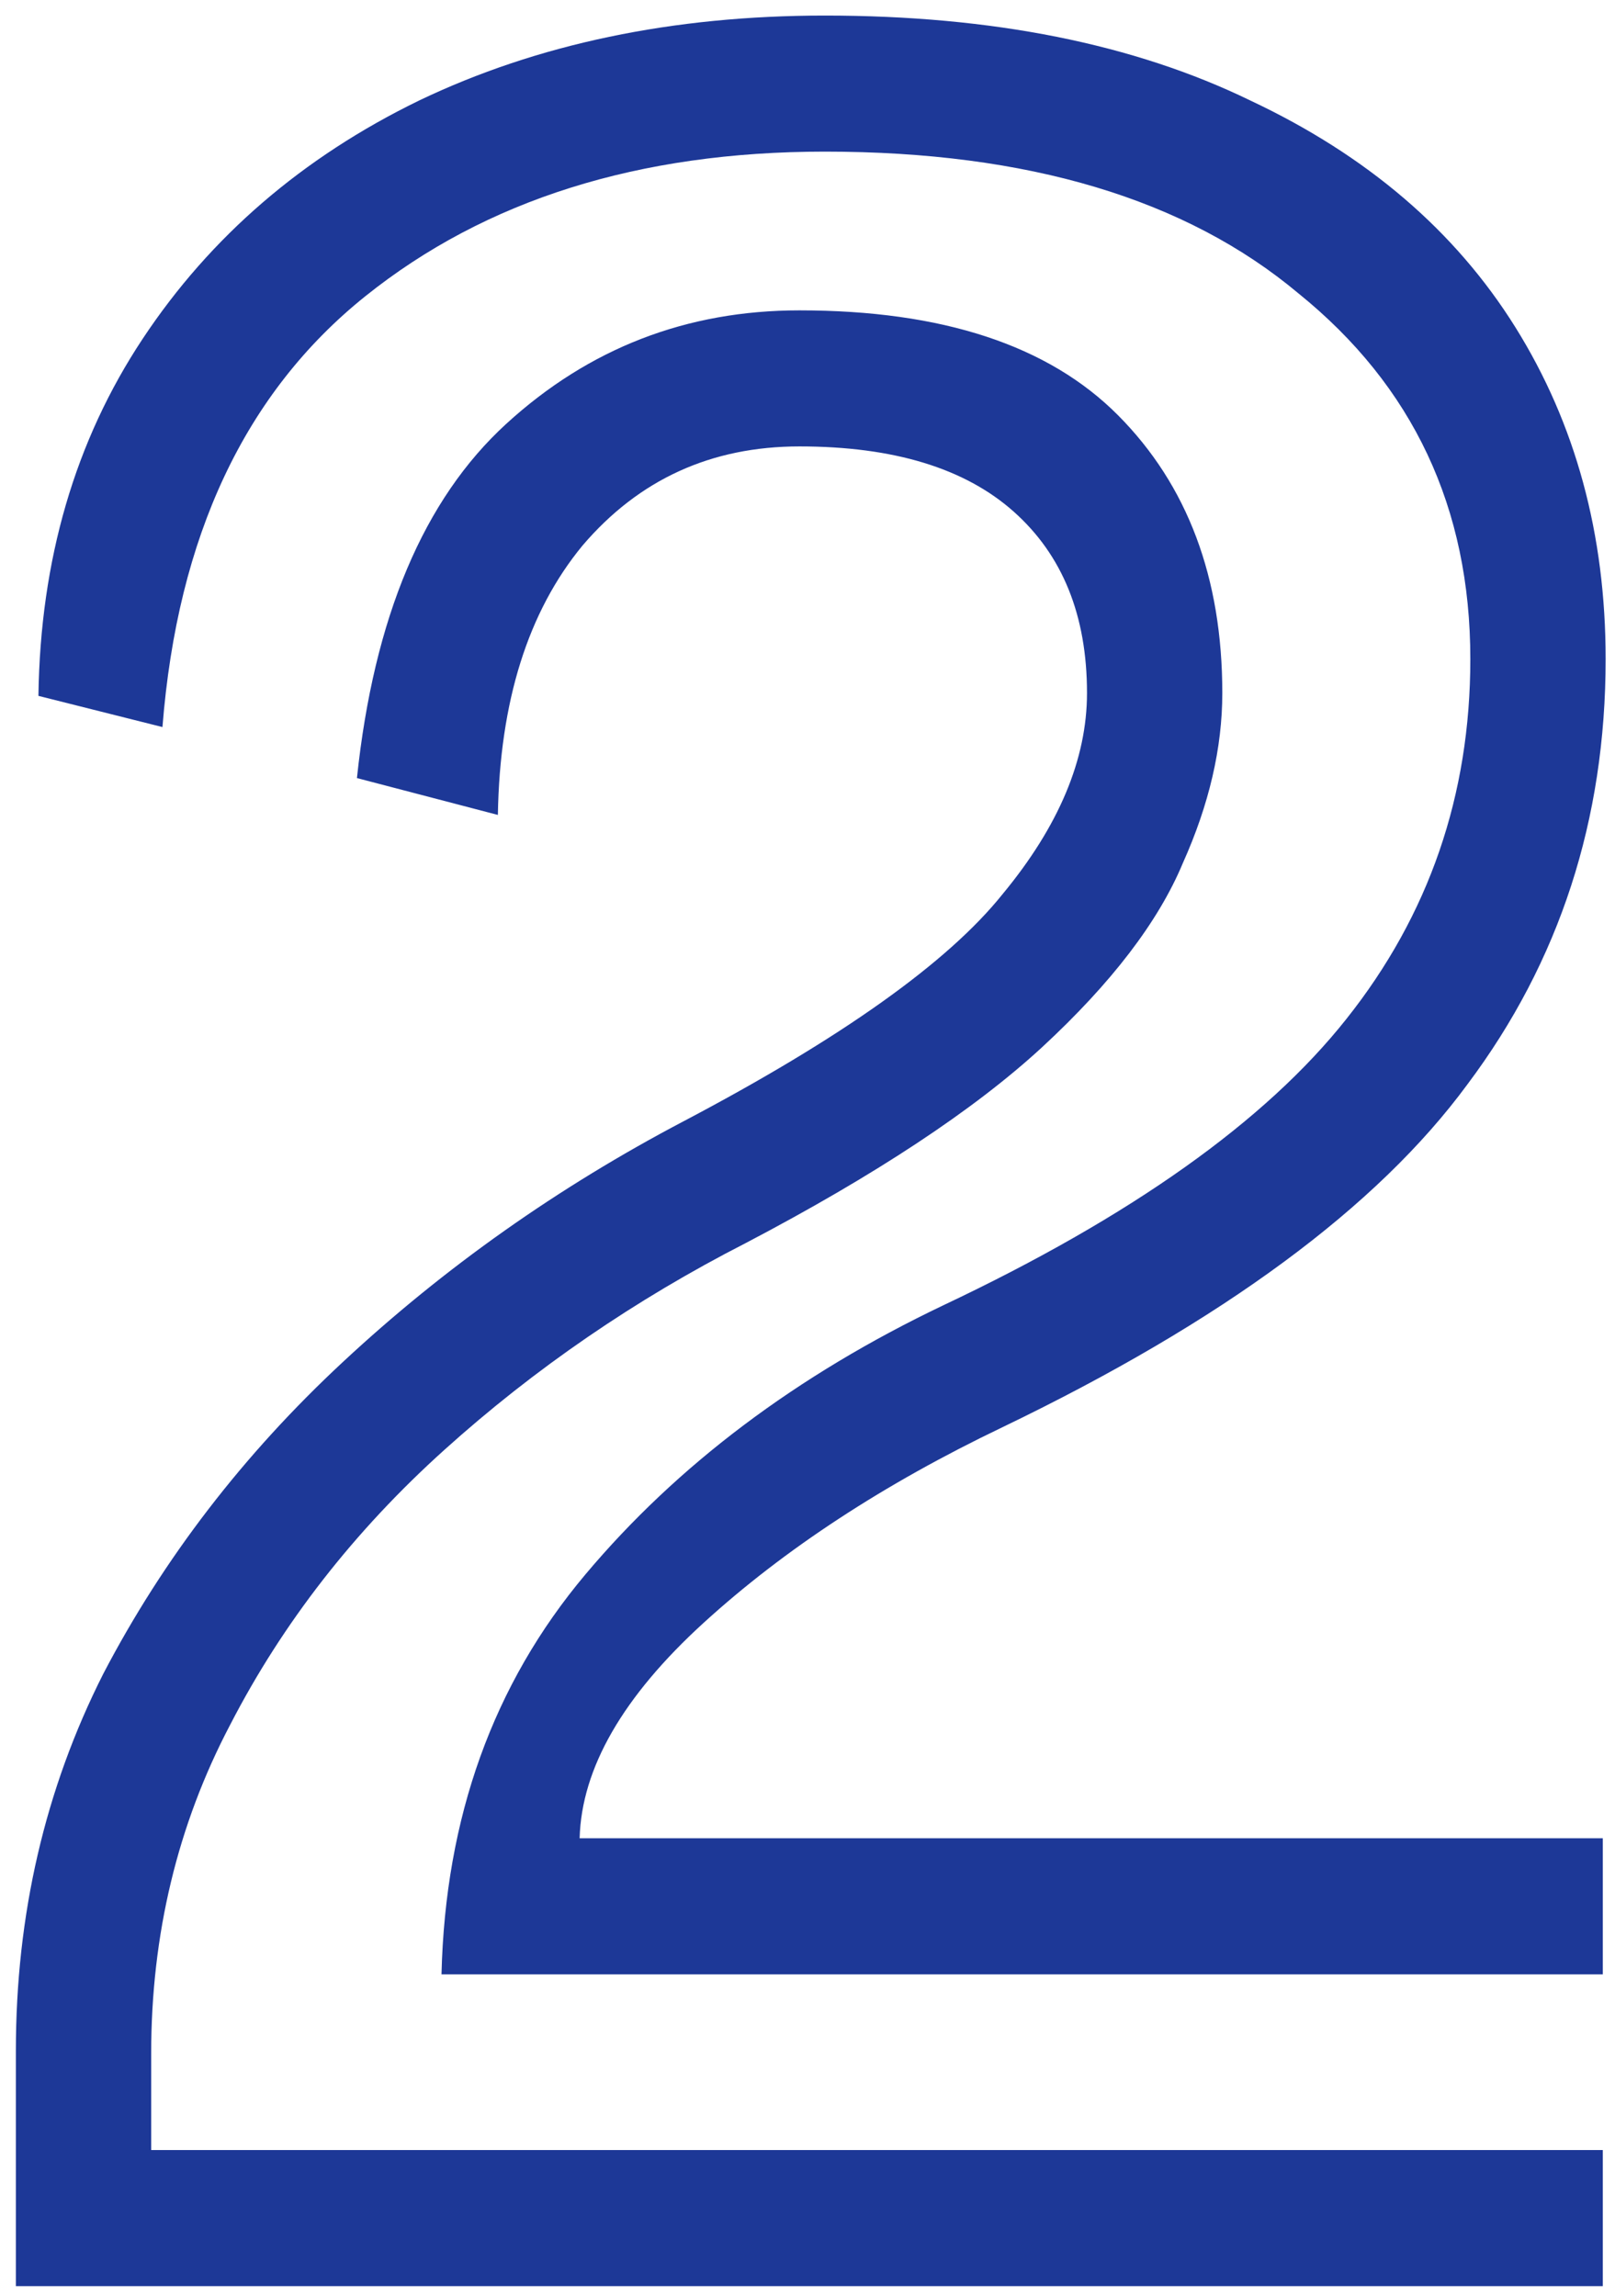
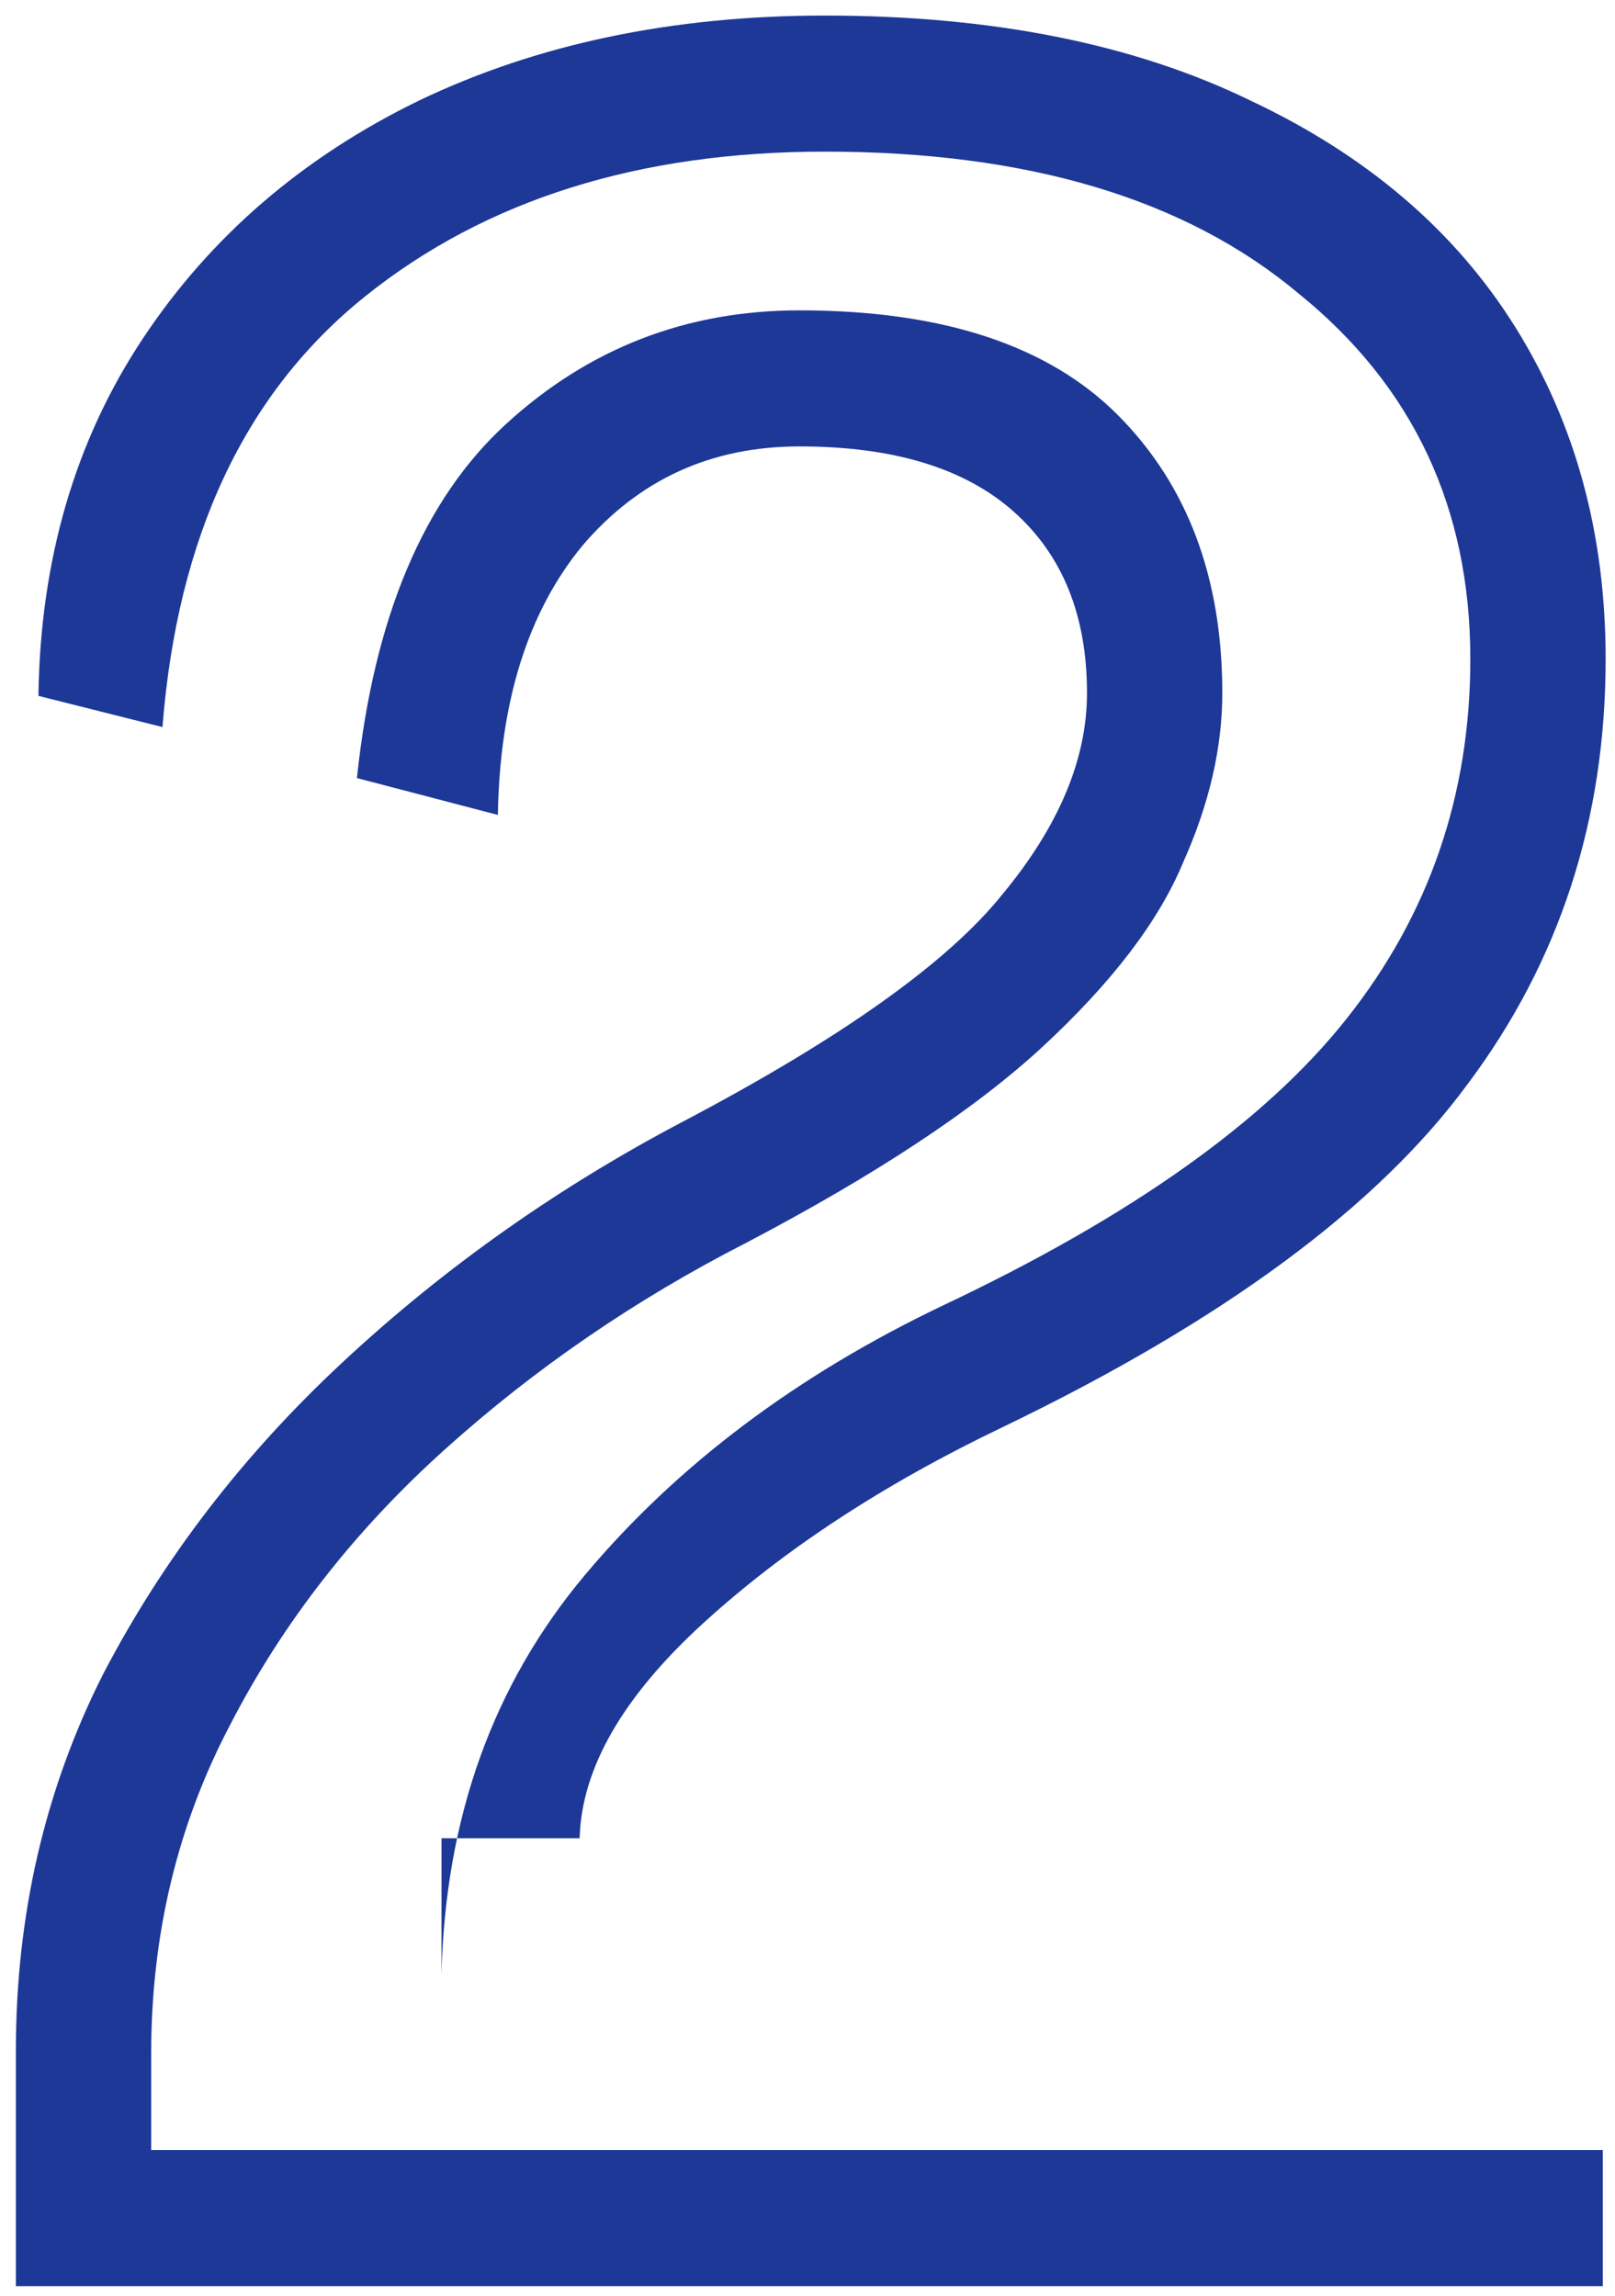
<svg xmlns="http://www.w3.org/2000/svg" width="64" height="91" viewBox="0 0 64 91" fill="none">
-   <path d="M17.496 78.257C17.645 72.04 19.544 66.759 23.193 62.414C26.842 58.07 31.571 54.512 37.379 51.74C44.826 48.22 50.15 44.437 53.353 40.392C56.629 36.272 58.267 31.516 58.267 26.122C58.267 20.13 55.996 15.298 51.454 11.628C46.986 7.883 40.73 6.01 32.688 6.01C25.315 6.01 19.246 7.92 14.48 11.74C9.714 15.56 7.033 21.253 6.438 28.819L1.523 27.583C1.597 22.19 2.975 17.471 5.656 13.426C8.337 9.381 11.986 6.235 16.603 3.987C21.294 1.74 26.656 0.617 32.688 0.617C39.315 0.617 44.938 1.74 49.555 3.987C54.172 6.16 57.672 9.156 60.055 12.976C62.438 16.797 63.629 21.178 63.629 26.122C63.629 32.489 61.805 38.107 58.156 42.976C54.581 47.845 48.438 52.377 39.725 56.572C35.033 58.819 31.087 61.403 27.884 64.325C24.682 67.246 23.044 70.092 22.97 72.864H63.517V78.257H17.496ZM0.629 81.291C0.629 75.898 1.783 70.916 4.092 66.347C6.475 61.778 9.64 57.658 13.587 53.987C17.608 50.242 22.113 47.059 27.103 44.437C33.358 41.141 37.565 38.145 39.725 35.448C41.959 32.752 43.076 30.092 43.076 27.471C43.076 24.399 42.108 22.003 40.172 20.28C38.236 18.557 35.406 17.695 31.682 17.695C28.182 17.695 25.315 19.006 23.081 21.628C20.922 24.25 19.805 27.808 19.73 32.302L14.145 30.841C14.815 24.474 16.789 19.793 20.065 16.797C23.342 13.8 27.214 12.302 31.682 12.302C37.342 12.302 41.549 13.688 44.305 16.459C47.06 19.231 48.438 22.901 48.438 27.471C48.438 29.643 47.916 31.89 46.874 34.212C45.906 36.534 44.044 38.969 41.289 41.516C38.608 43.987 34.698 46.572 29.56 49.268C25.166 51.516 21.182 54.25 17.608 57.471C14.033 60.692 11.204 64.325 9.119 68.37C7.033 72.34 5.991 76.684 5.991 81.403V85.223H63.517V90.617H0.629V81.291Z" fill="#1D3897" />
+   <path d="M17.496 78.257C17.645 72.04 19.544 66.759 23.193 62.414C26.842 58.07 31.571 54.512 37.379 51.74C44.826 48.22 50.15 44.437 53.353 40.392C56.629 36.272 58.267 31.516 58.267 26.122C58.267 20.13 55.996 15.298 51.454 11.628C46.986 7.883 40.73 6.01 32.688 6.01C25.315 6.01 19.246 7.92 14.48 11.74C9.714 15.56 7.033 21.253 6.438 28.819L1.523 27.583C1.597 22.19 2.975 17.471 5.656 13.426C8.337 9.381 11.986 6.235 16.603 3.987C21.294 1.74 26.656 0.617 32.688 0.617C39.315 0.617 44.938 1.74 49.555 3.987C54.172 6.16 57.672 9.156 60.055 12.976C62.438 16.797 63.629 21.178 63.629 26.122C63.629 32.489 61.805 38.107 58.156 42.976C54.581 47.845 48.438 52.377 39.725 56.572C35.033 58.819 31.087 61.403 27.884 64.325C24.682 67.246 23.044 70.092 22.97 72.864H63.517H17.496ZM0.629 81.291C0.629 75.898 1.783 70.916 4.092 66.347C6.475 61.778 9.64 57.658 13.587 53.987C17.608 50.242 22.113 47.059 27.103 44.437C33.358 41.141 37.565 38.145 39.725 35.448C41.959 32.752 43.076 30.092 43.076 27.471C43.076 24.399 42.108 22.003 40.172 20.28C38.236 18.557 35.406 17.695 31.682 17.695C28.182 17.695 25.315 19.006 23.081 21.628C20.922 24.25 19.805 27.808 19.73 32.302L14.145 30.841C14.815 24.474 16.789 19.793 20.065 16.797C23.342 13.8 27.214 12.302 31.682 12.302C37.342 12.302 41.549 13.688 44.305 16.459C47.06 19.231 48.438 22.901 48.438 27.471C48.438 29.643 47.916 31.89 46.874 34.212C45.906 36.534 44.044 38.969 41.289 41.516C38.608 43.987 34.698 46.572 29.56 49.268C25.166 51.516 21.182 54.25 17.608 57.471C14.033 60.692 11.204 64.325 9.119 68.37C7.033 72.34 5.991 76.684 5.991 81.403V85.223H63.517V90.617H0.629V81.291Z" fill="#1D3897" />
</svg>